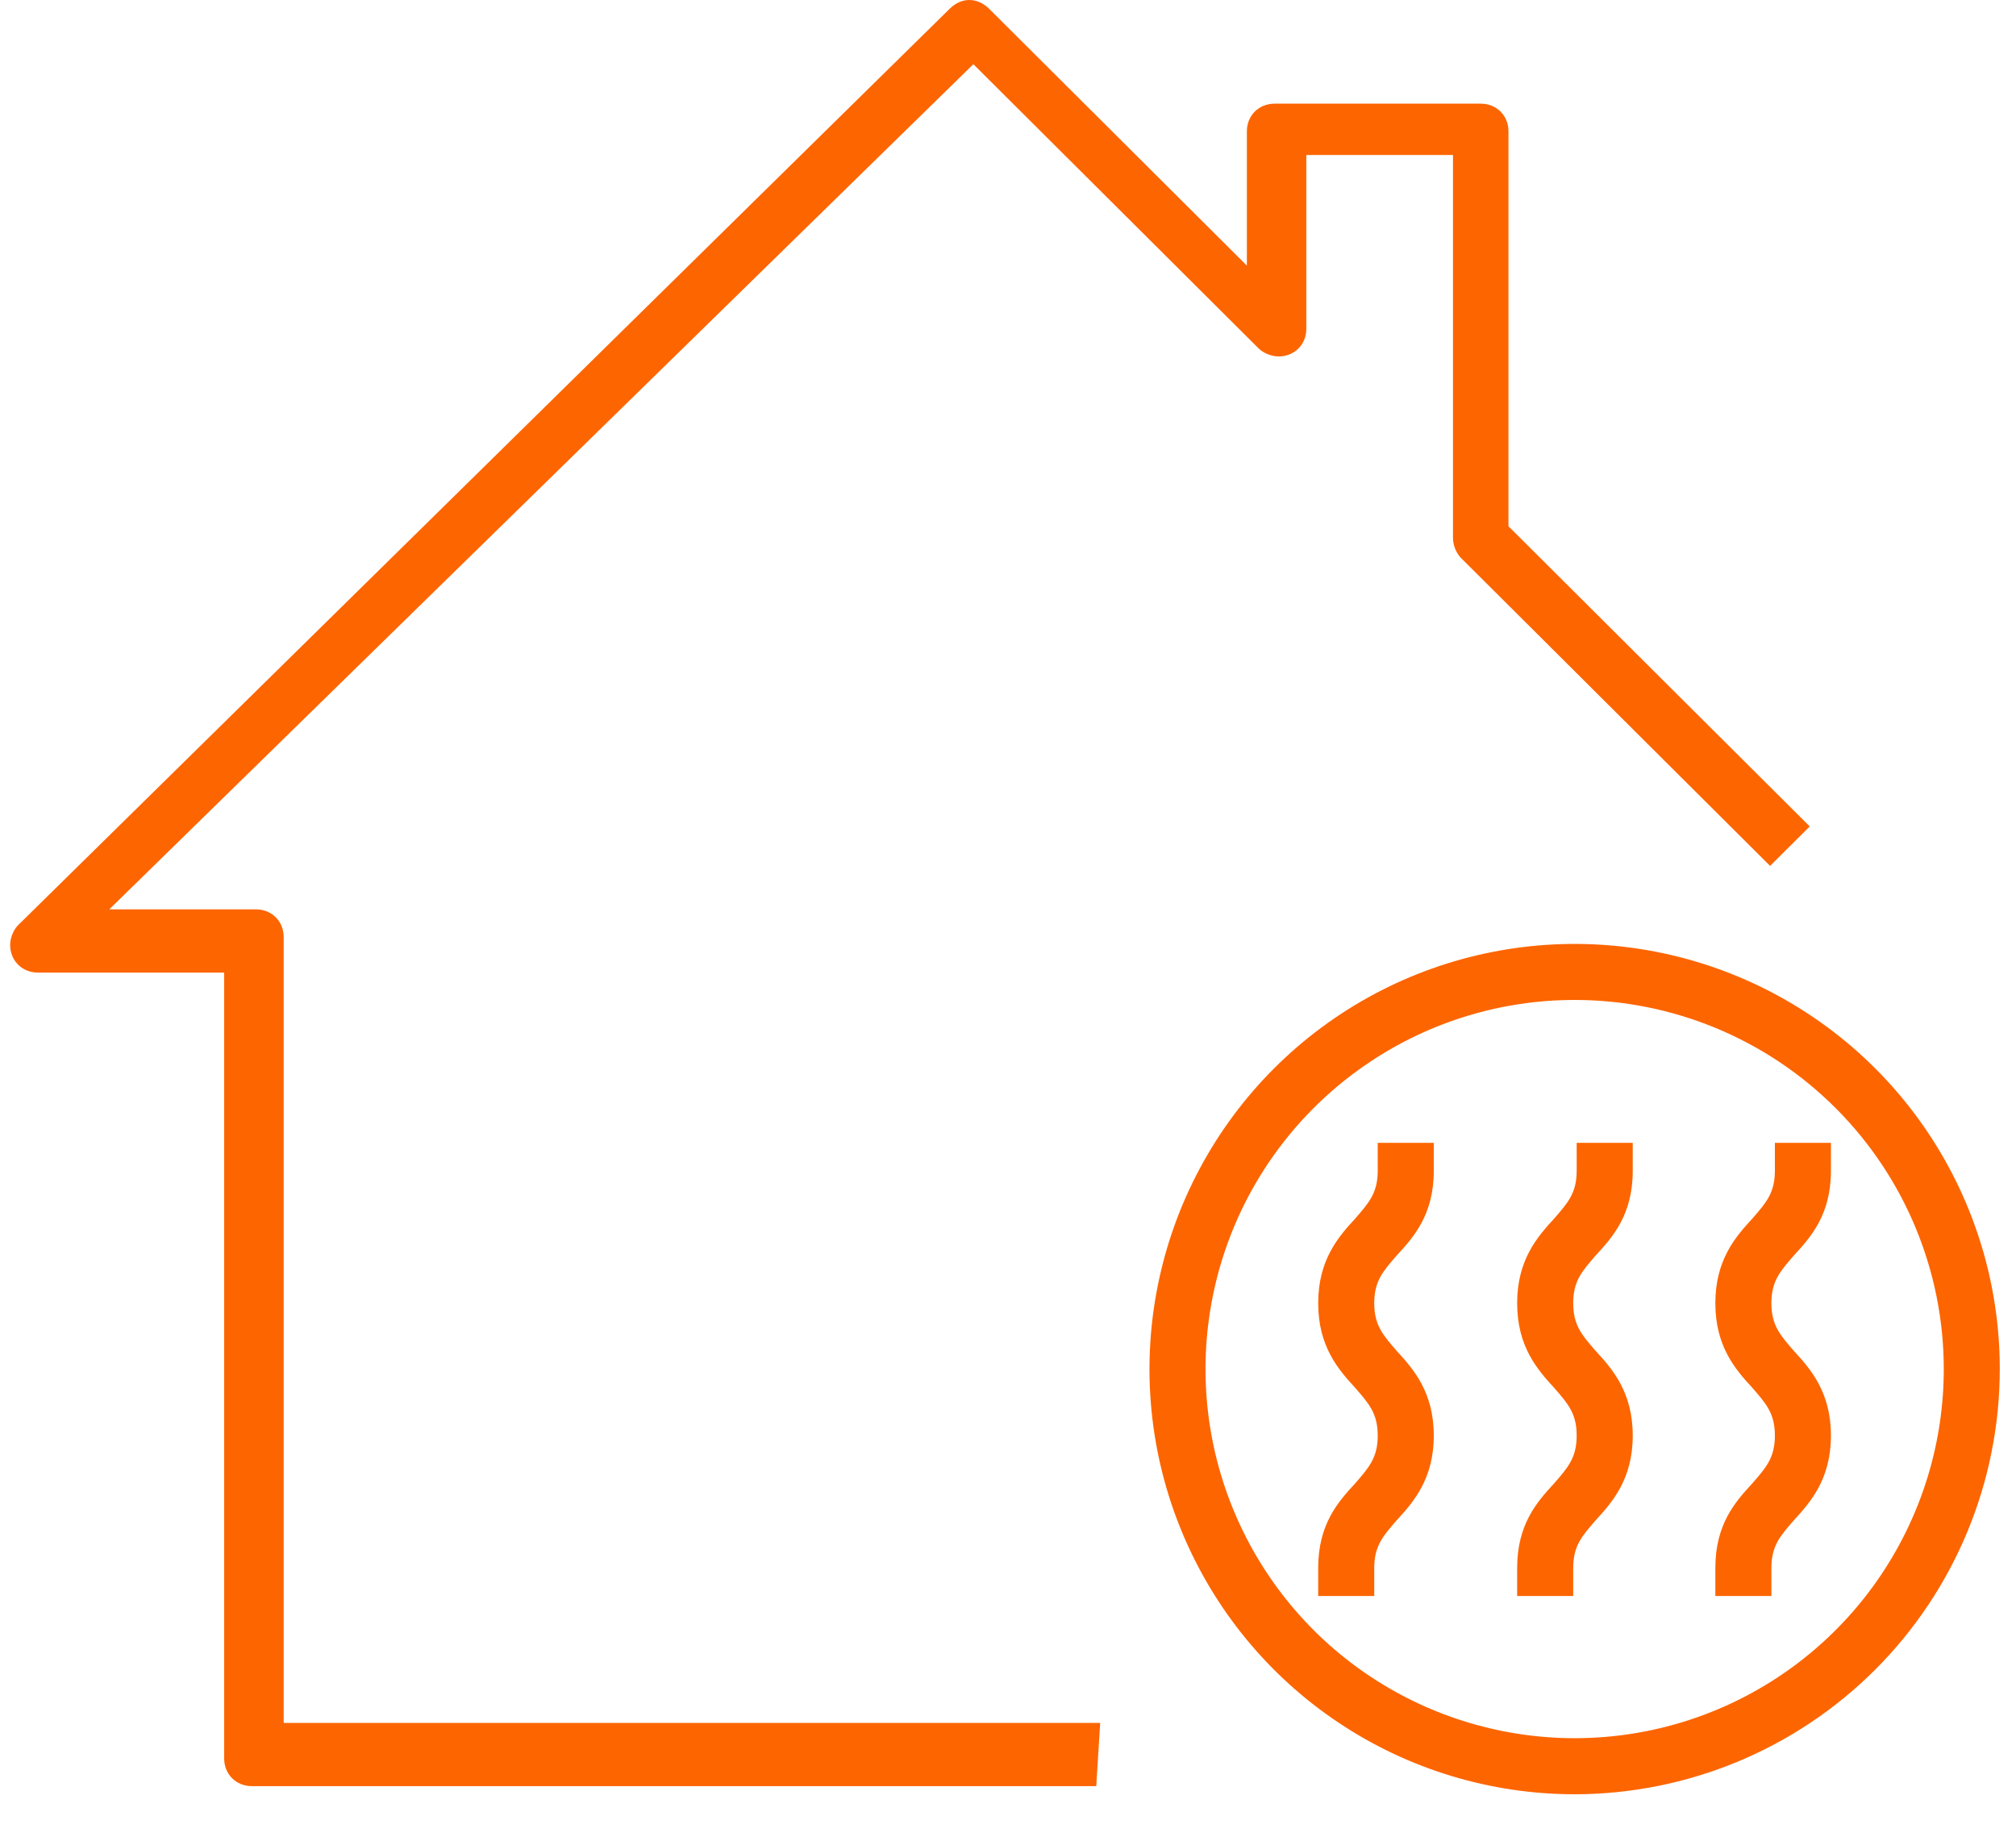
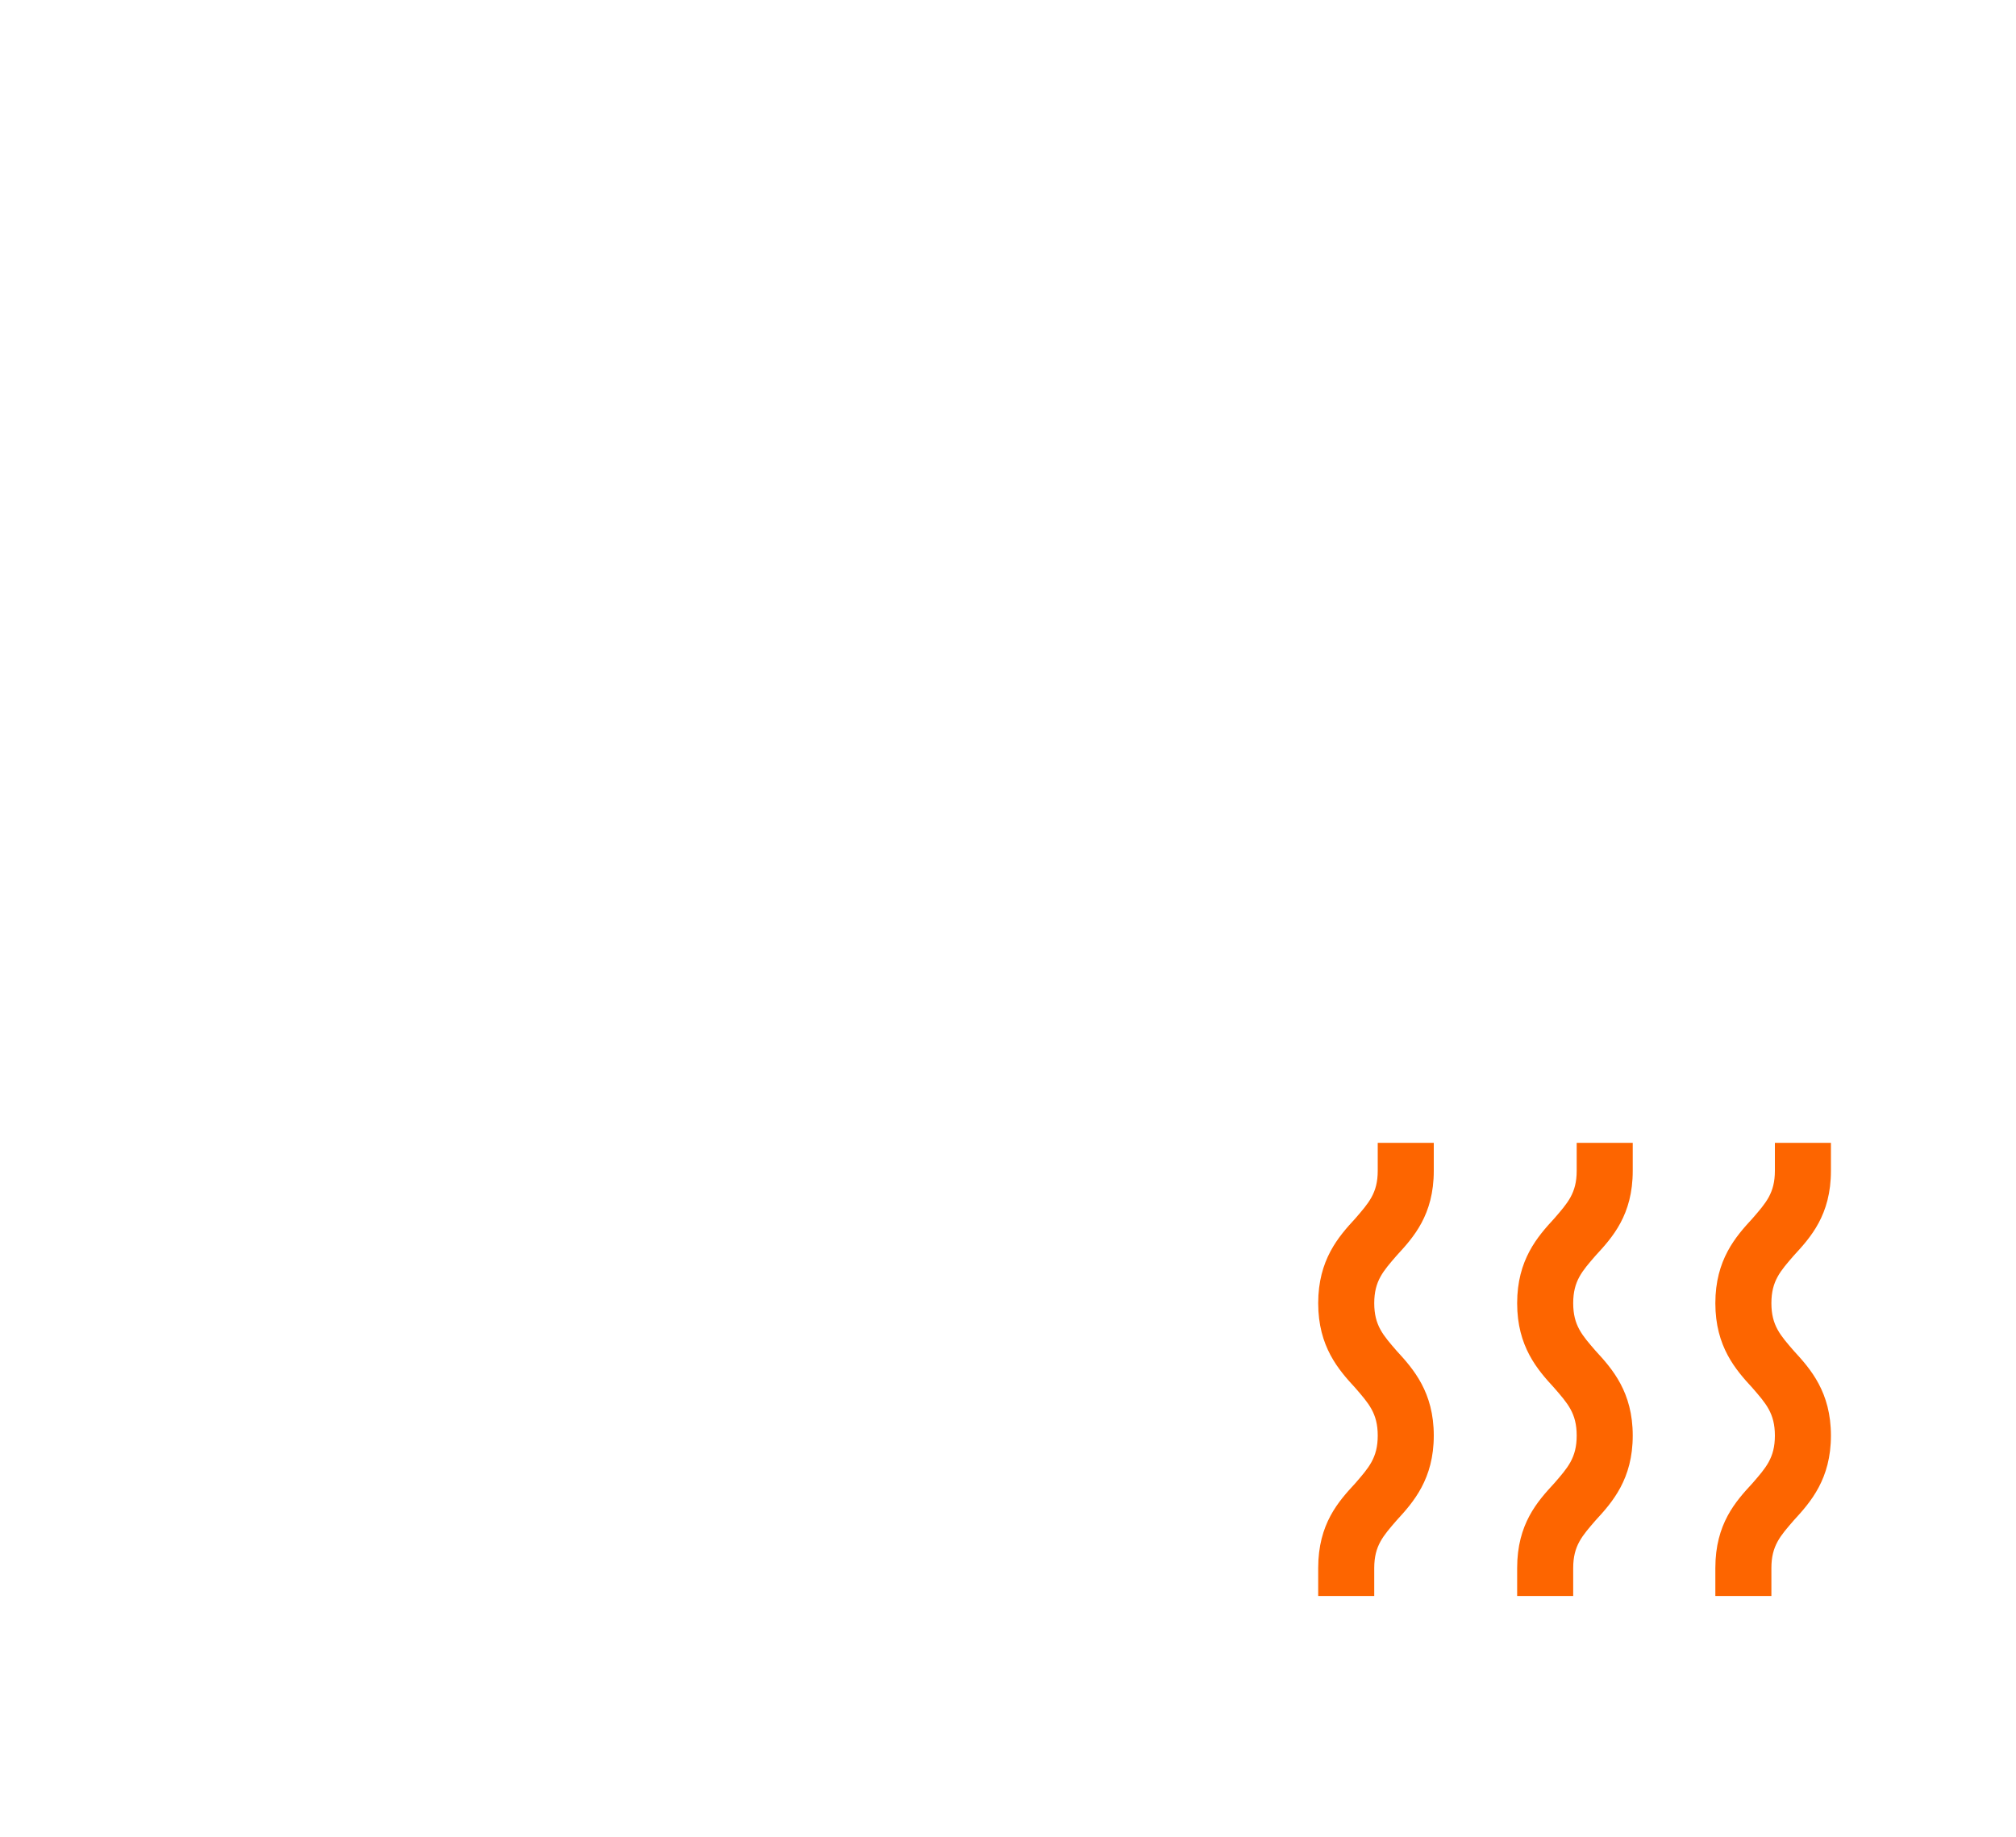
<svg xmlns="http://www.w3.org/2000/svg" width="45" height="41" viewBox="0 0 45 41" fill="none">
-   <path d="M35.148 40.05C33.271 40.05 31.436 39.493 29.876 38.45C28.315 37.407 27.099 35.925 26.381 34.191C25.662 32.457 25.474 30.549 25.841 28.708C26.207 26.867 27.111 25.176 28.438 23.849C29.765 22.522 31.456 21.618 33.297 21.252C35.138 20.886 37.046 21.073 38.78 21.792C40.514 22.51 41.996 23.726 43.039 25.287C44.082 26.848 44.638 28.683 44.638 30.559C44.637 33.076 43.637 35.489 41.857 37.269C40.078 39.048 37.665 40.048 35.148 40.05ZM35.148 22.32C33.519 22.32 31.926 22.803 30.571 23.709C29.216 24.614 28.16 25.901 27.536 27.406C26.913 28.912 26.749 30.569 27.067 32.167C27.385 33.765 28.17 35.233 29.322 36.386C30.474 37.538 31.943 38.322 33.541 38.64C35.139 38.958 36.796 38.795 38.301 38.172C39.807 37.548 41.094 36.492 41.999 35.137C42.904 33.782 43.388 32.189 43.388 30.559C43.387 28.374 42.519 26.279 40.974 24.734C39.429 23.189 37.333 22.32 35.148 22.32Z" fill="#FD6500" />
  <path d="M30.675 35.624H29.424V34.999C29.424 34.014 29.877 33.514 30.253 33.107C30.549 32.763 30.753 32.544 30.753 32.044C30.753 31.544 30.549 31.325 30.253 30.981C29.877 30.574 29.424 30.058 29.424 29.089C29.424 28.12 29.877 27.604 30.253 27.197C30.549 26.853 30.753 26.634 30.753 26.134V25.509H32.004V26.134C32.004 27.119 31.55 27.619 31.175 28.026C30.878 28.37 30.675 28.589 30.675 29.089C30.675 29.589 30.878 29.808 31.175 30.152C31.55 30.559 32.004 31.075 32.004 32.044C32.004 33.013 31.55 33.529 31.175 33.936C30.878 34.28 30.675 34.499 30.675 34.999V35.624Z" fill="#FD6500" />
  <path d="M39.54 35.624H38.289V34.999C38.289 34.014 38.742 33.514 39.118 33.107C39.415 32.763 39.618 32.544 39.618 32.044C39.618 31.544 39.415 31.325 39.118 30.981C38.742 30.574 38.289 30.058 38.289 29.089C38.289 28.12 38.742 27.604 39.118 27.197C39.415 26.853 39.618 26.634 39.618 26.134V25.509H40.869V26.134C40.869 27.119 40.415 27.619 40.04 28.026C39.743 28.37 39.54 28.589 39.54 29.089C39.54 29.589 39.743 29.808 40.04 30.152C40.415 30.559 40.869 31.075 40.869 32.044C40.869 33.013 40.415 33.529 40.04 33.936C39.743 34.28 39.54 34.499 39.54 34.999V35.624Z" fill="#FD6500" />
  <path d="M35.116 35.624H33.865V34.999C33.865 34.014 34.319 33.514 34.694 33.107C34.991 32.763 35.194 32.544 35.194 32.044C35.194 31.544 34.991 31.325 34.694 30.981C34.319 30.574 33.865 30.058 33.865 29.089C33.865 28.12 34.319 27.604 34.694 27.197C34.991 26.853 35.194 26.634 35.194 26.134V25.509H36.445V26.134C36.445 27.119 35.992 27.619 35.616 28.026C35.319 28.37 35.116 28.589 35.116 29.089C35.116 29.589 35.319 29.808 35.616 30.152C35.992 30.559 36.445 31.075 36.445 32.044C36.445 33.013 35.992 33.529 35.616 33.936C35.319 34.28 35.116 34.499 35.116 34.999V35.624Z" fill="#FD6500" />
-   <path d="M24.47 39.869H5.624C5.27 39.869 5.004 39.604 5.004 39.252V21.709H0.846C0.492 21.709 0.227 21.444 0.227 21.091C0.227 20.915 0.315 20.739 0.404 20.651L21.196 0.198C21.461 -0.066 21.815 -0.066 22.081 0.198L27.832 5.929V2.931C27.832 2.579 28.097 2.314 28.451 2.314H33.052C33.406 2.314 33.671 2.579 33.671 2.931V11.747L40.396 18.447L39.511 19.328L32.609 12.452C32.521 12.364 32.433 12.188 32.433 12.011V3.46H29.159V7.339C29.159 7.692 28.893 7.956 28.54 7.956C28.363 7.956 28.186 7.868 28.097 7.78L21.727 1.433L2.439 20.298H5.712C6.066 20.298 6.332 20.562 6.332 20.915V38.458H24.558L24.47 39.869Z" fill="#FD6500" />
</svg>